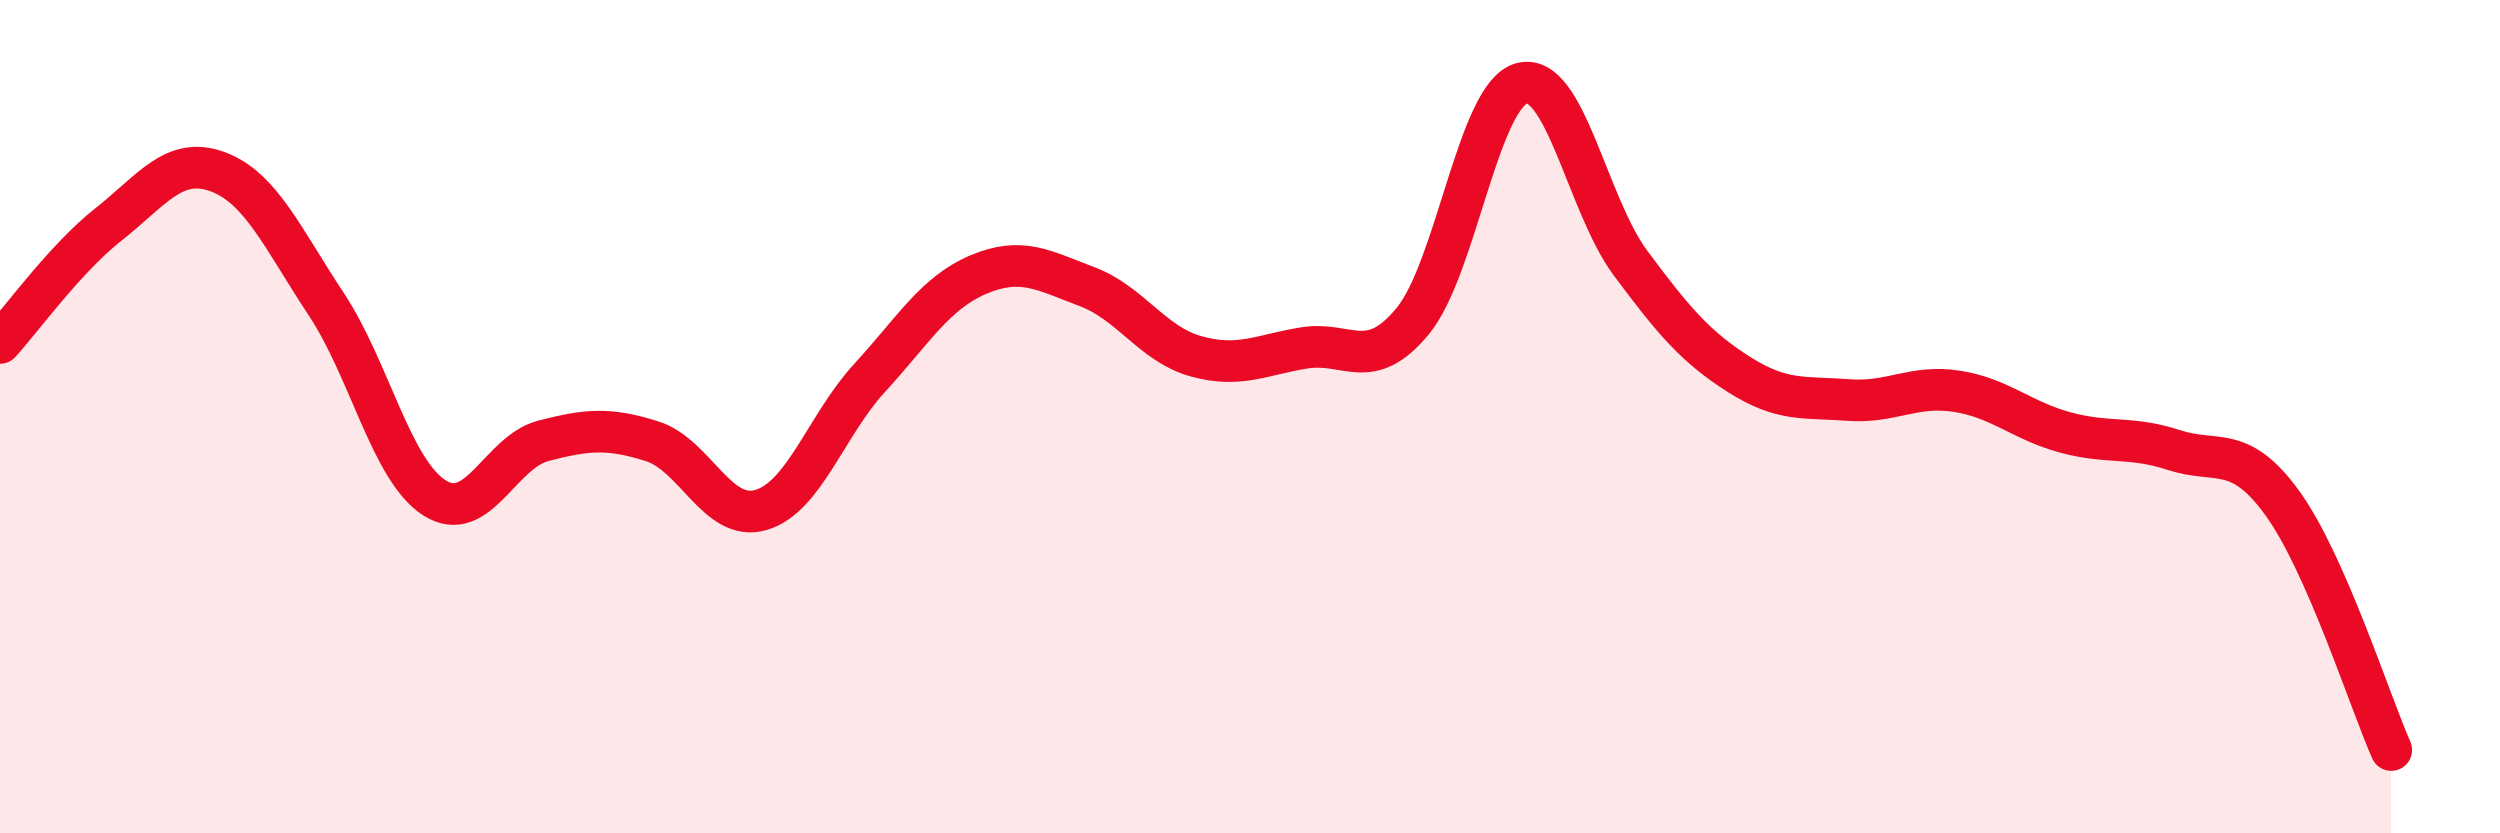
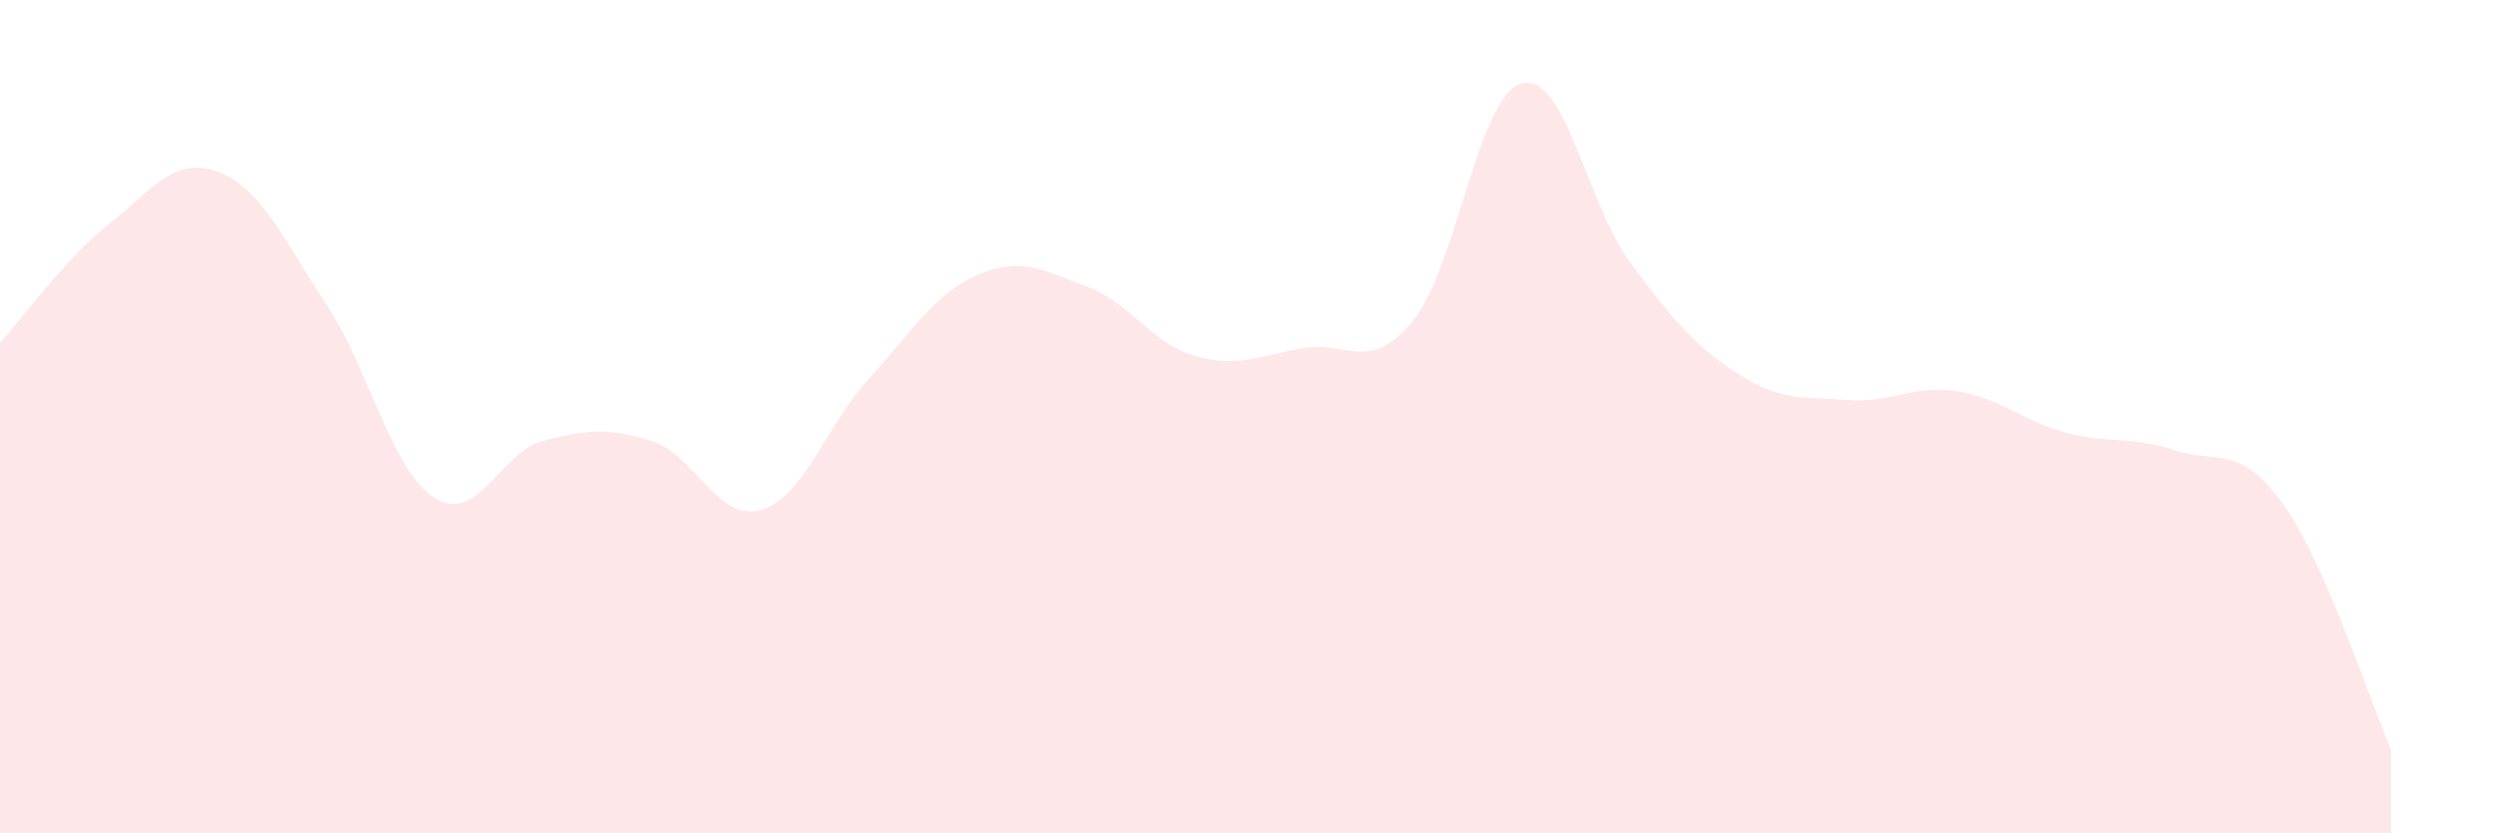
<svg xmlns="http://www.w3.org/2000/svg" width="60" height="20" viewBox="0 0 60 20">
  <path d="M 0,8.23 C 0.52,7.66 1.57,6.2 2.61,5.38 C 3.65,4.56 4.18,3.74 5.22,4.12 C 6.26,4.5 6.79,5.73 7.83,7.3 C 8.87,8.87 9.39,11.29 10.43,11.95 C 11.47,12.61 12,10.85 13.04,10.58 C 14.08,10.31 14.61,10.26 15.65,10.59 C 16.69,10.92 17.22,12.54 18.26,12.24 C 19.3,11.94 19.83,10.2 20.87,9.07 C 21.91,7.94 22.44,7.03 23.48,6.59 C 24.52,6.15 25.05,6.49 26.09,6.88 C 27.13,7.27 27.66,8.26 28.7,8.55 C 29.74,8.84 30.26,8.52 31.3,8.35 C 32.34,8.18 32.87,8.97 33.91,7.7 C 34.95,6.43 35.48,2.28 36.52,2 C 37.56,1.72 38.09,4.91 39.13,6.31 C 40.17,7.71 40.7,8.33 41.74,8.99 C 42.78,9.65 43.31,9.52 44.35,9.6 C 45.39,9.68 45.92,9.23 46.96,9.39 C 48,9.55 48.53,10.1 49.57,10.38 C 50.61,10.66 51.13,10.46 52.17,10.8 C 53.21,11.14 53.74,10.64 54.78,12.08 C 55.82,13.52 56.87,16.82 57.39,18L57.39 20L0 20Z" fill="#EB0A25" opacity="0.1" stroke-linecap="round" stroke-linejoin="round" />
-   <path d="M 0,8.23 C 0.52,7.66 1.57,6.2 2.61,5.38 C 3.65,4.56 4.18,3.74 5.22,4.12 C 6.26,4.5 6.79,5.73 7.83,7.3 C 8.87,8.87 9.39,11.29 10.43,11.95 C 11.47,12.61 12,10.85 13.04,10.58 C 14.08,10.31 14.61,10.26 15.65,10.59 C 16.69,10.92 17.22,12.54 18.26,12.24 C 19.3,11.94 19.83,10.2 20.87,9.07 C 21.91,7.94 22.44,7.03 23.48,6.59 C 24.52,6.15 25.05,6.49 26.09,6.88 C 27.13,7.27 27.66,8.26 28.7,8.55 C 29.74,8.84 30.26,8.52 31.3,8.35 C 32.34,8.18 32.87,8.97 33.91,7.7 C 34.95,6.43 35.48,2.28 36.52,2 C 37.56,1.72 38.09,4.91 39.13,6.31 C 40.17,7.71 40.7,8.33 41.74,8.99 C 42.78,9.65 43.31,9.52 44.35,9.6 C 45.39,9.68 45.92,9.23 46.96,9.39 C 48,9.55 48.53,10.1 49.57,10.38 C 50.61,10.66 51.13,10.46 52.17,10.8 C 53.21,11.14 53.74,10.64 54.78,12.08 C 55.82,13.52 56.87,16.82 57.39,18" stroke="#EB0A25" stroke-width="1" fill="none" stroke-linecap="round" stroke-linejoin="round" />
</svg>